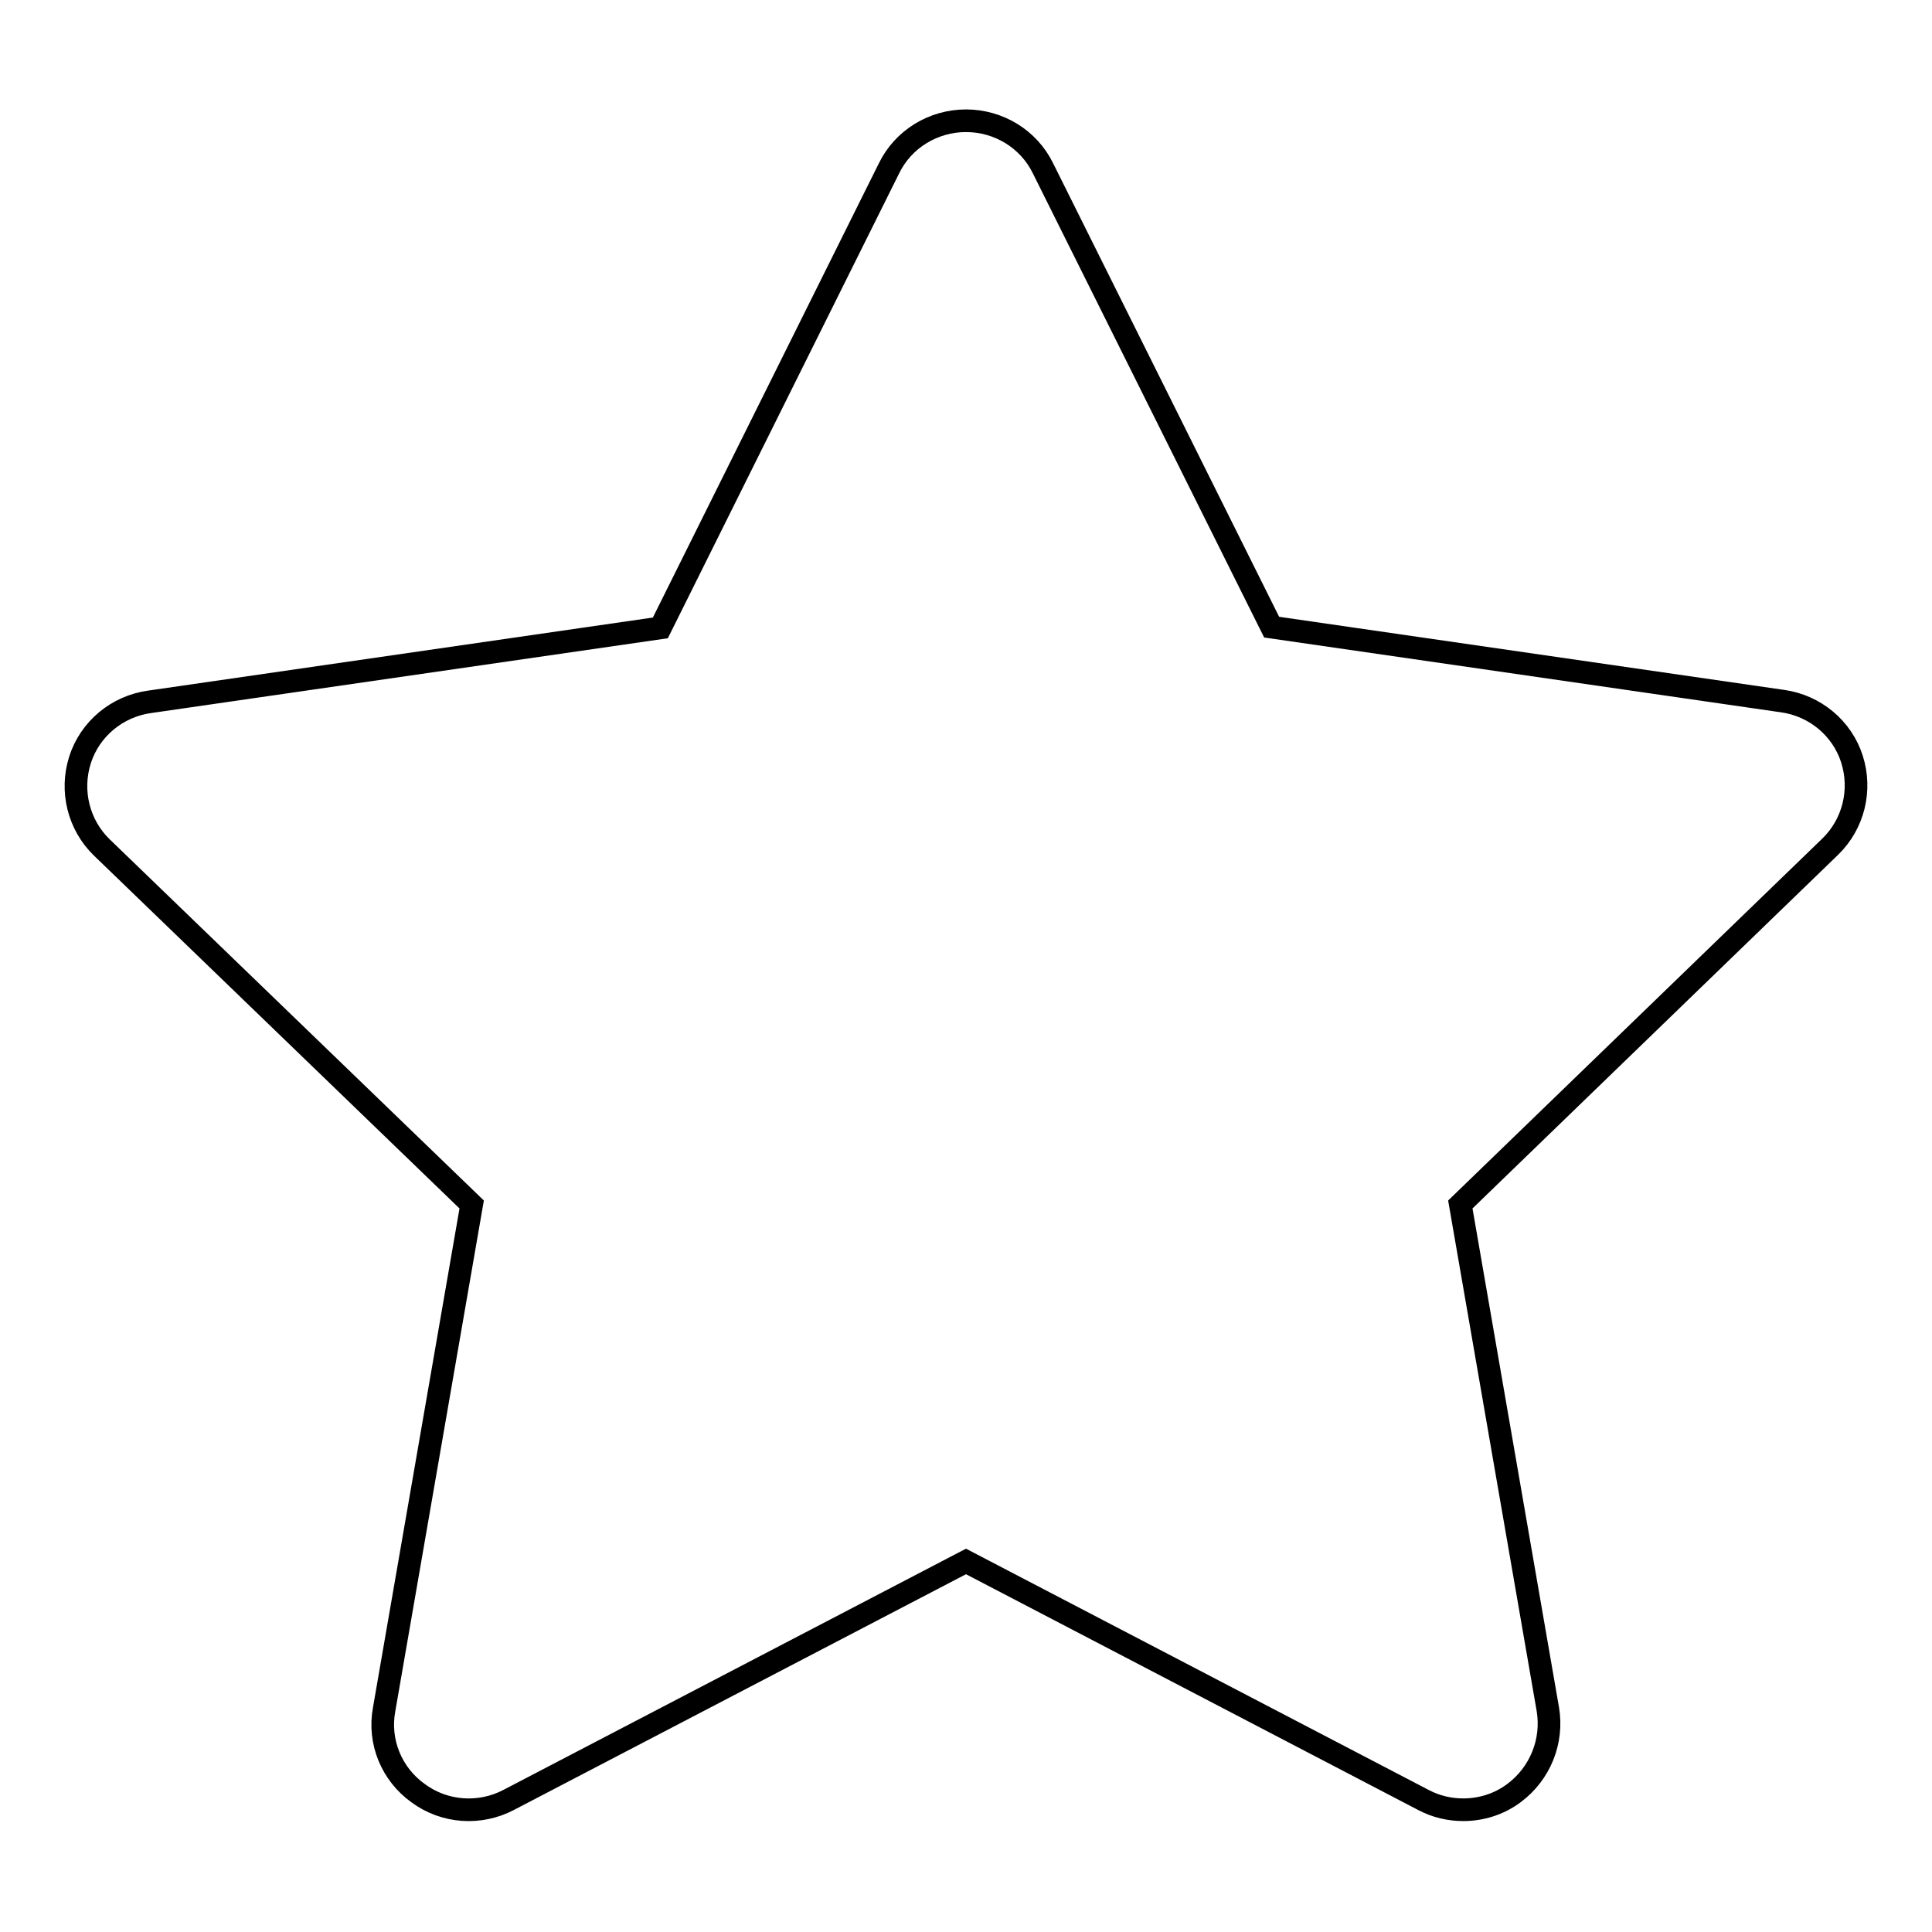
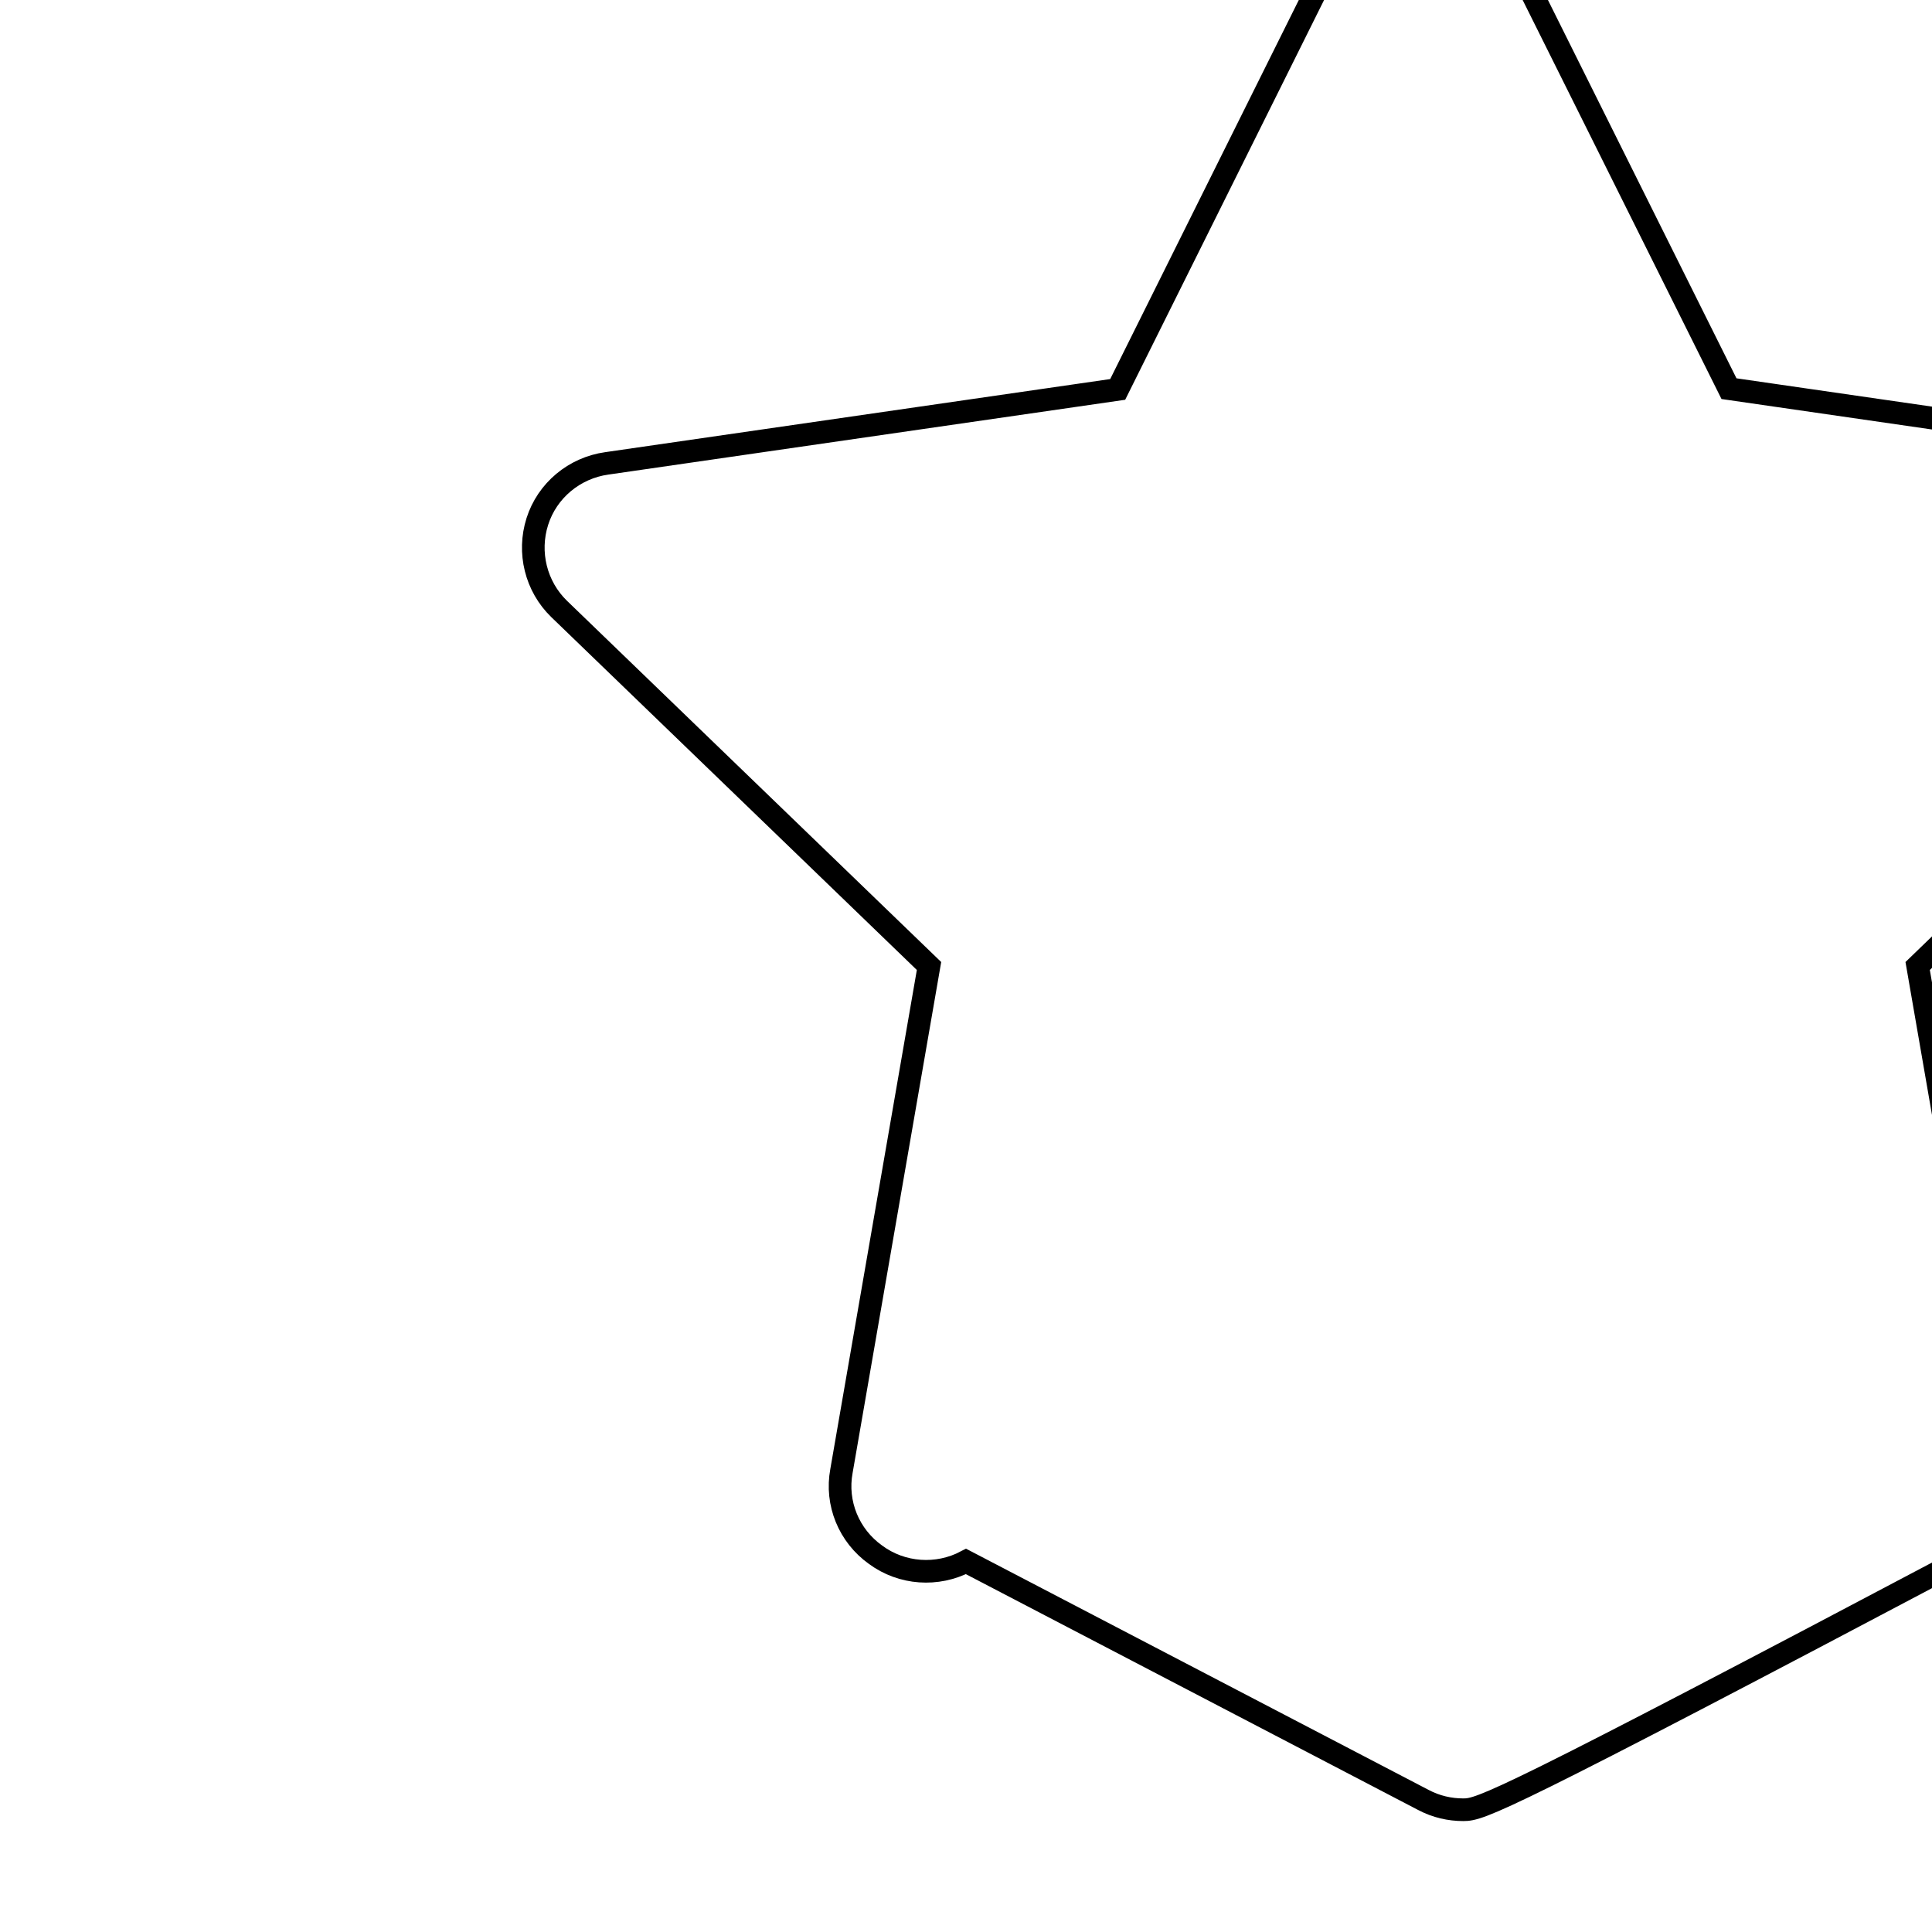
<svg xmlns="http://www.w3.org/2000/svg" version="1.1" x="0px" y="0px" viewBox="0 0 256 256" enable-background="new 0 0 256 256" xml:space="preserve">
  <g>
    <g>
-       <path stroke-width="3" fill-opacity="0" stroke="#000000" d="M193.9,239.8c-1.8,0-3.6-0.4-5.3-1.3L128,206.9l-60.6,31.6c-3.8,2-8.5,1.7-12-0.9c-3.5-2.5-5.3-6.8-4.5-11.1l11.6-66.9l-49-47.3c-3.1-3-4.2-7.5-2.9-11.6c1.3-4.1,4.9-7.1,9.2-7.7l67.7-9.8l30.3-60.9c1.9-3.9,5.9-6.3,10.2-6.3c4.3,0,8.3,2.4,10.2,6.3l30.3,60.8l67.7,9.8c4.3,0.6,7.9,3.6,9.2,7.7c1.3,4.1,0.2,8.6-2.9,11.6l-49,47.4l11.6,66.9c0.7,4.2-1,8.5-4.5,11.1C198.6,239.1,196.2,239.8,193.9,239.8L193.9,239.8z" />
+       <path stroke-width="3" fill-opacity="0" stroke="#000000" d="M193.9,239.8c-1.8,0-3.6-0.4-5.3-1.3L128,206.9c-3.8,2-8.5,1.7-12-0.9c-3.5-2.5-5.3-6.8-4.5-11.1l11.6-66.9l-49-47.3c-3.1-3-4.2-7.5-2.9-11.6c1.3-4.1,4.9-7.1,9.2-7.7l67.7-9.8l30.3-60.9c1.9-3.9,5.9-6.3,10.2-6.3c4.3,0,8.3,2.4,10.2,6.3l30.3,60.8l67.7,9.8c4.3,0.6,7.9,3.6,9.2,7.7c1.3,4.1,0.2,8.6-2.9,11.6l-49,47.4l11.6,66.9c0.7,4.2-1,8.5-4.5,11.1C198.6,239.1,196.2,239.8,193.9,239.8L193.9,239.8z" />
    </g>
  </g>
</svg>